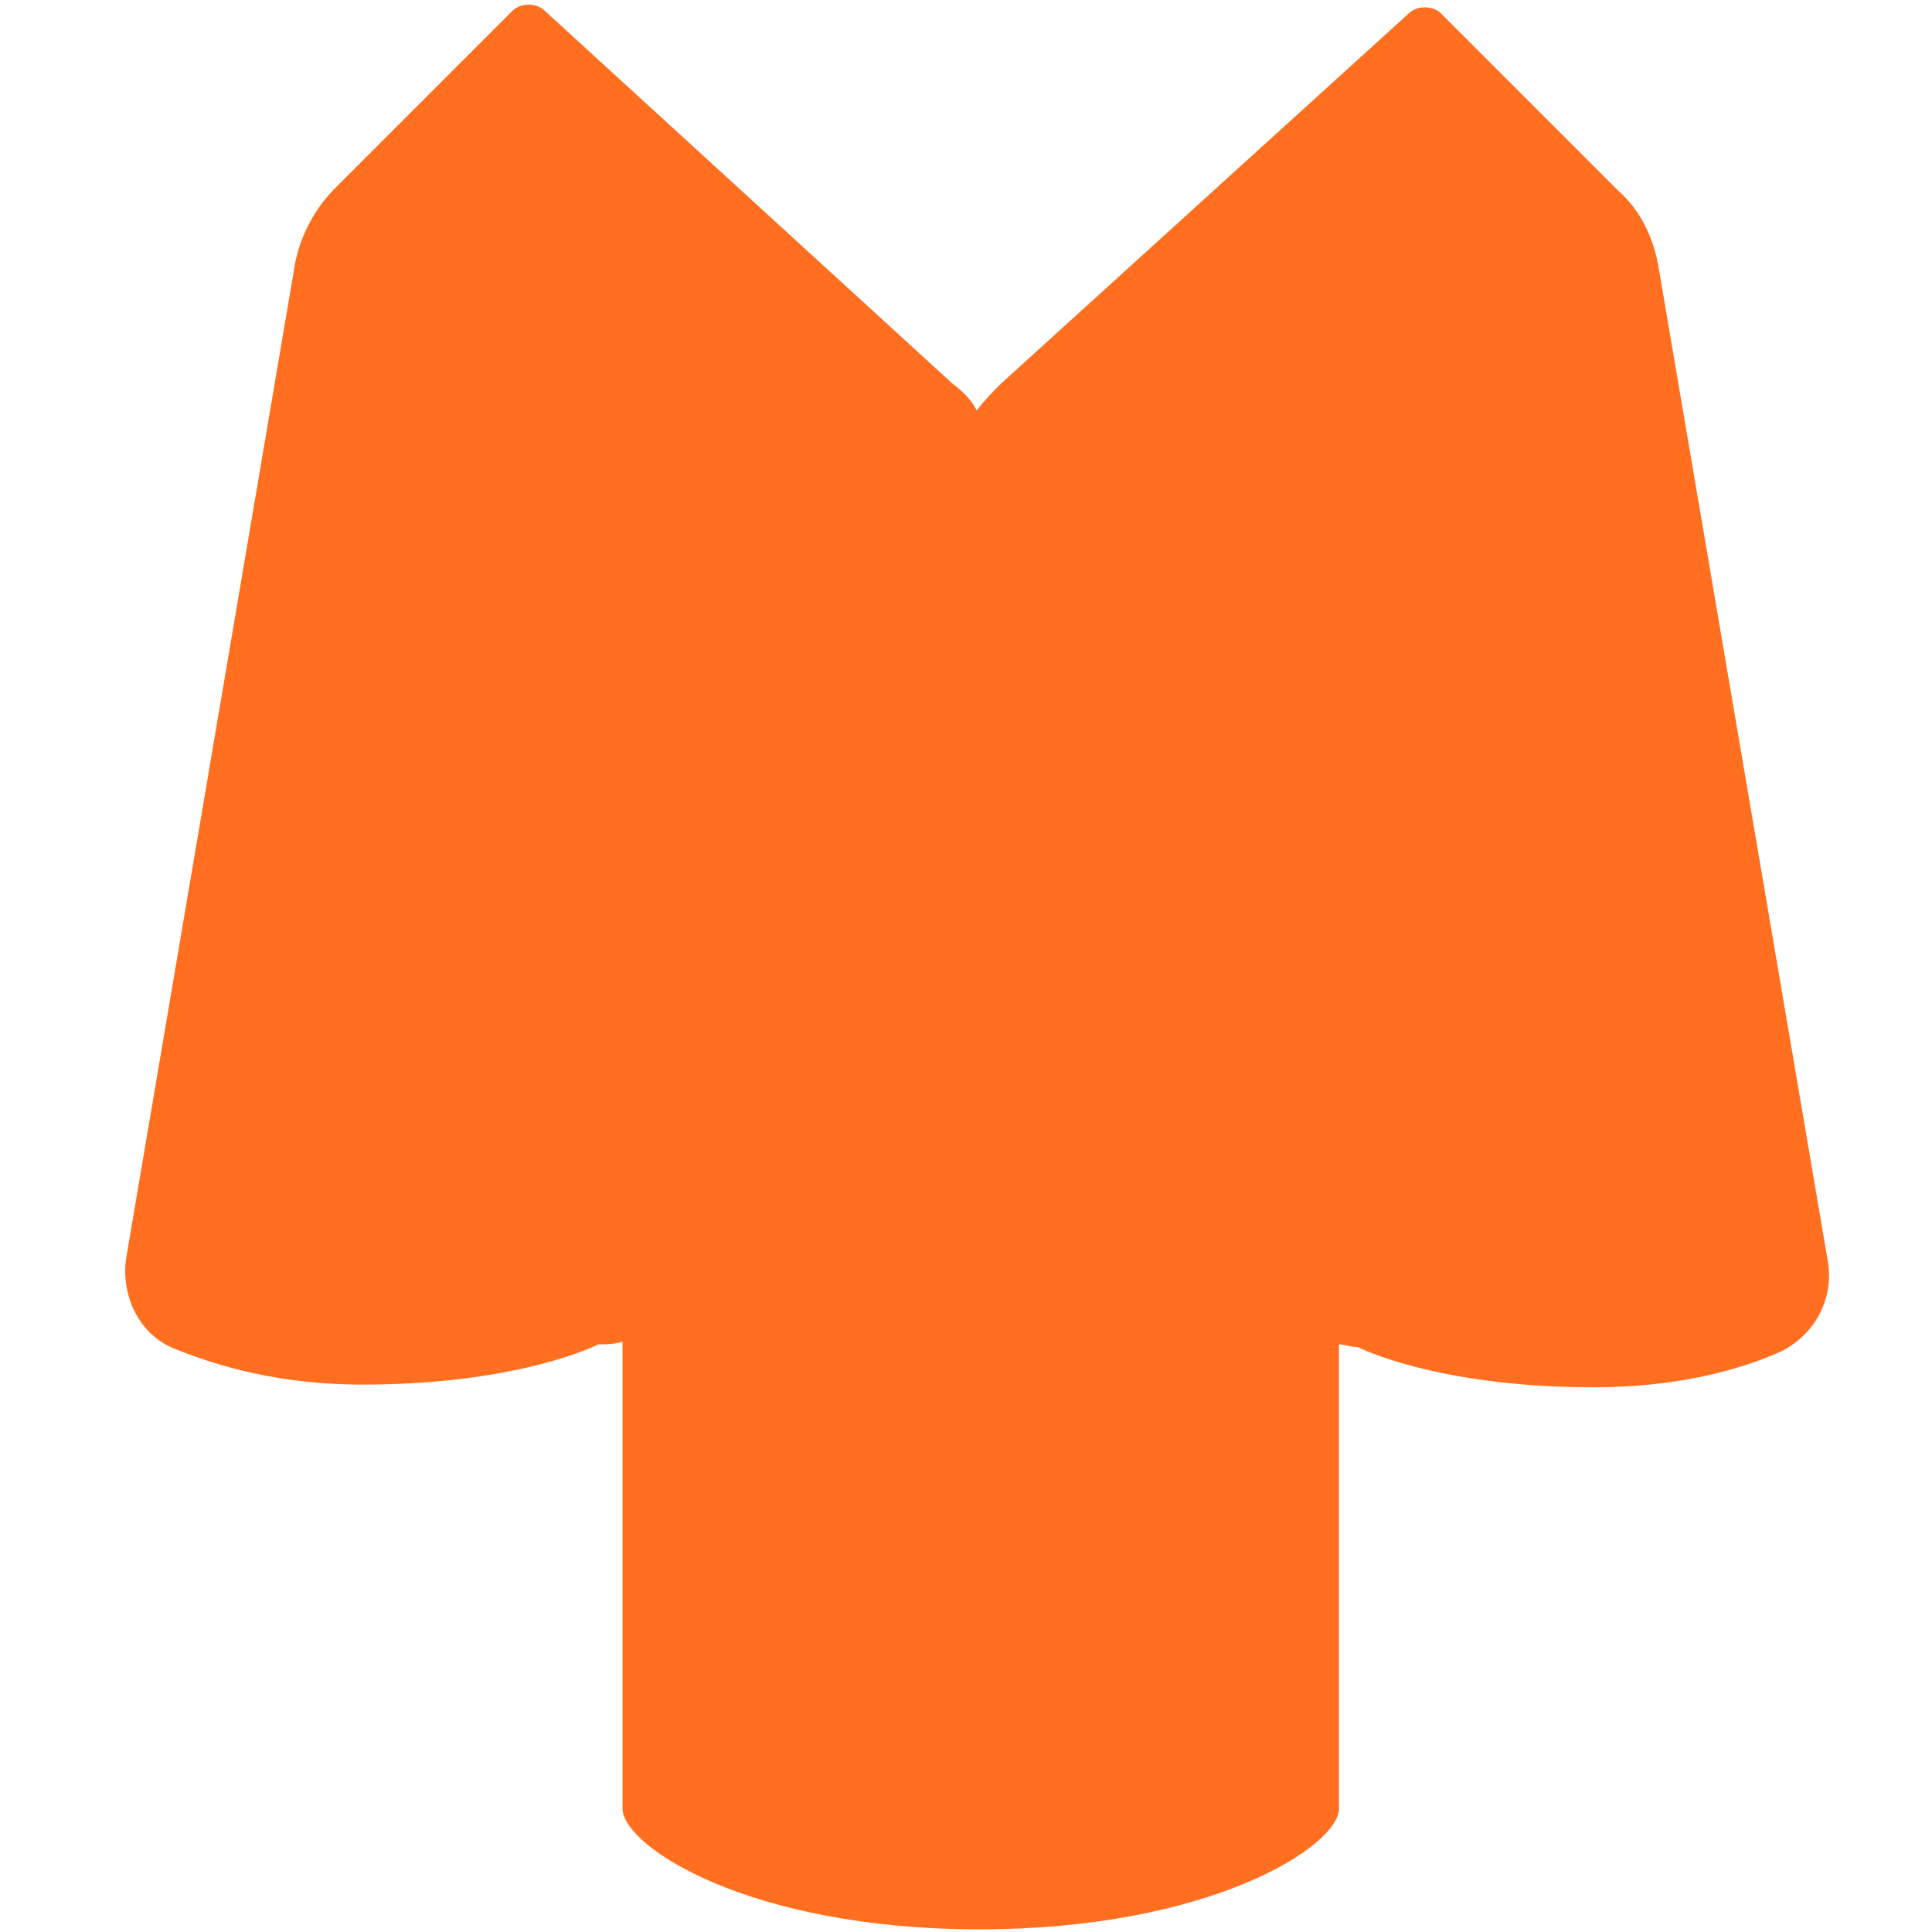
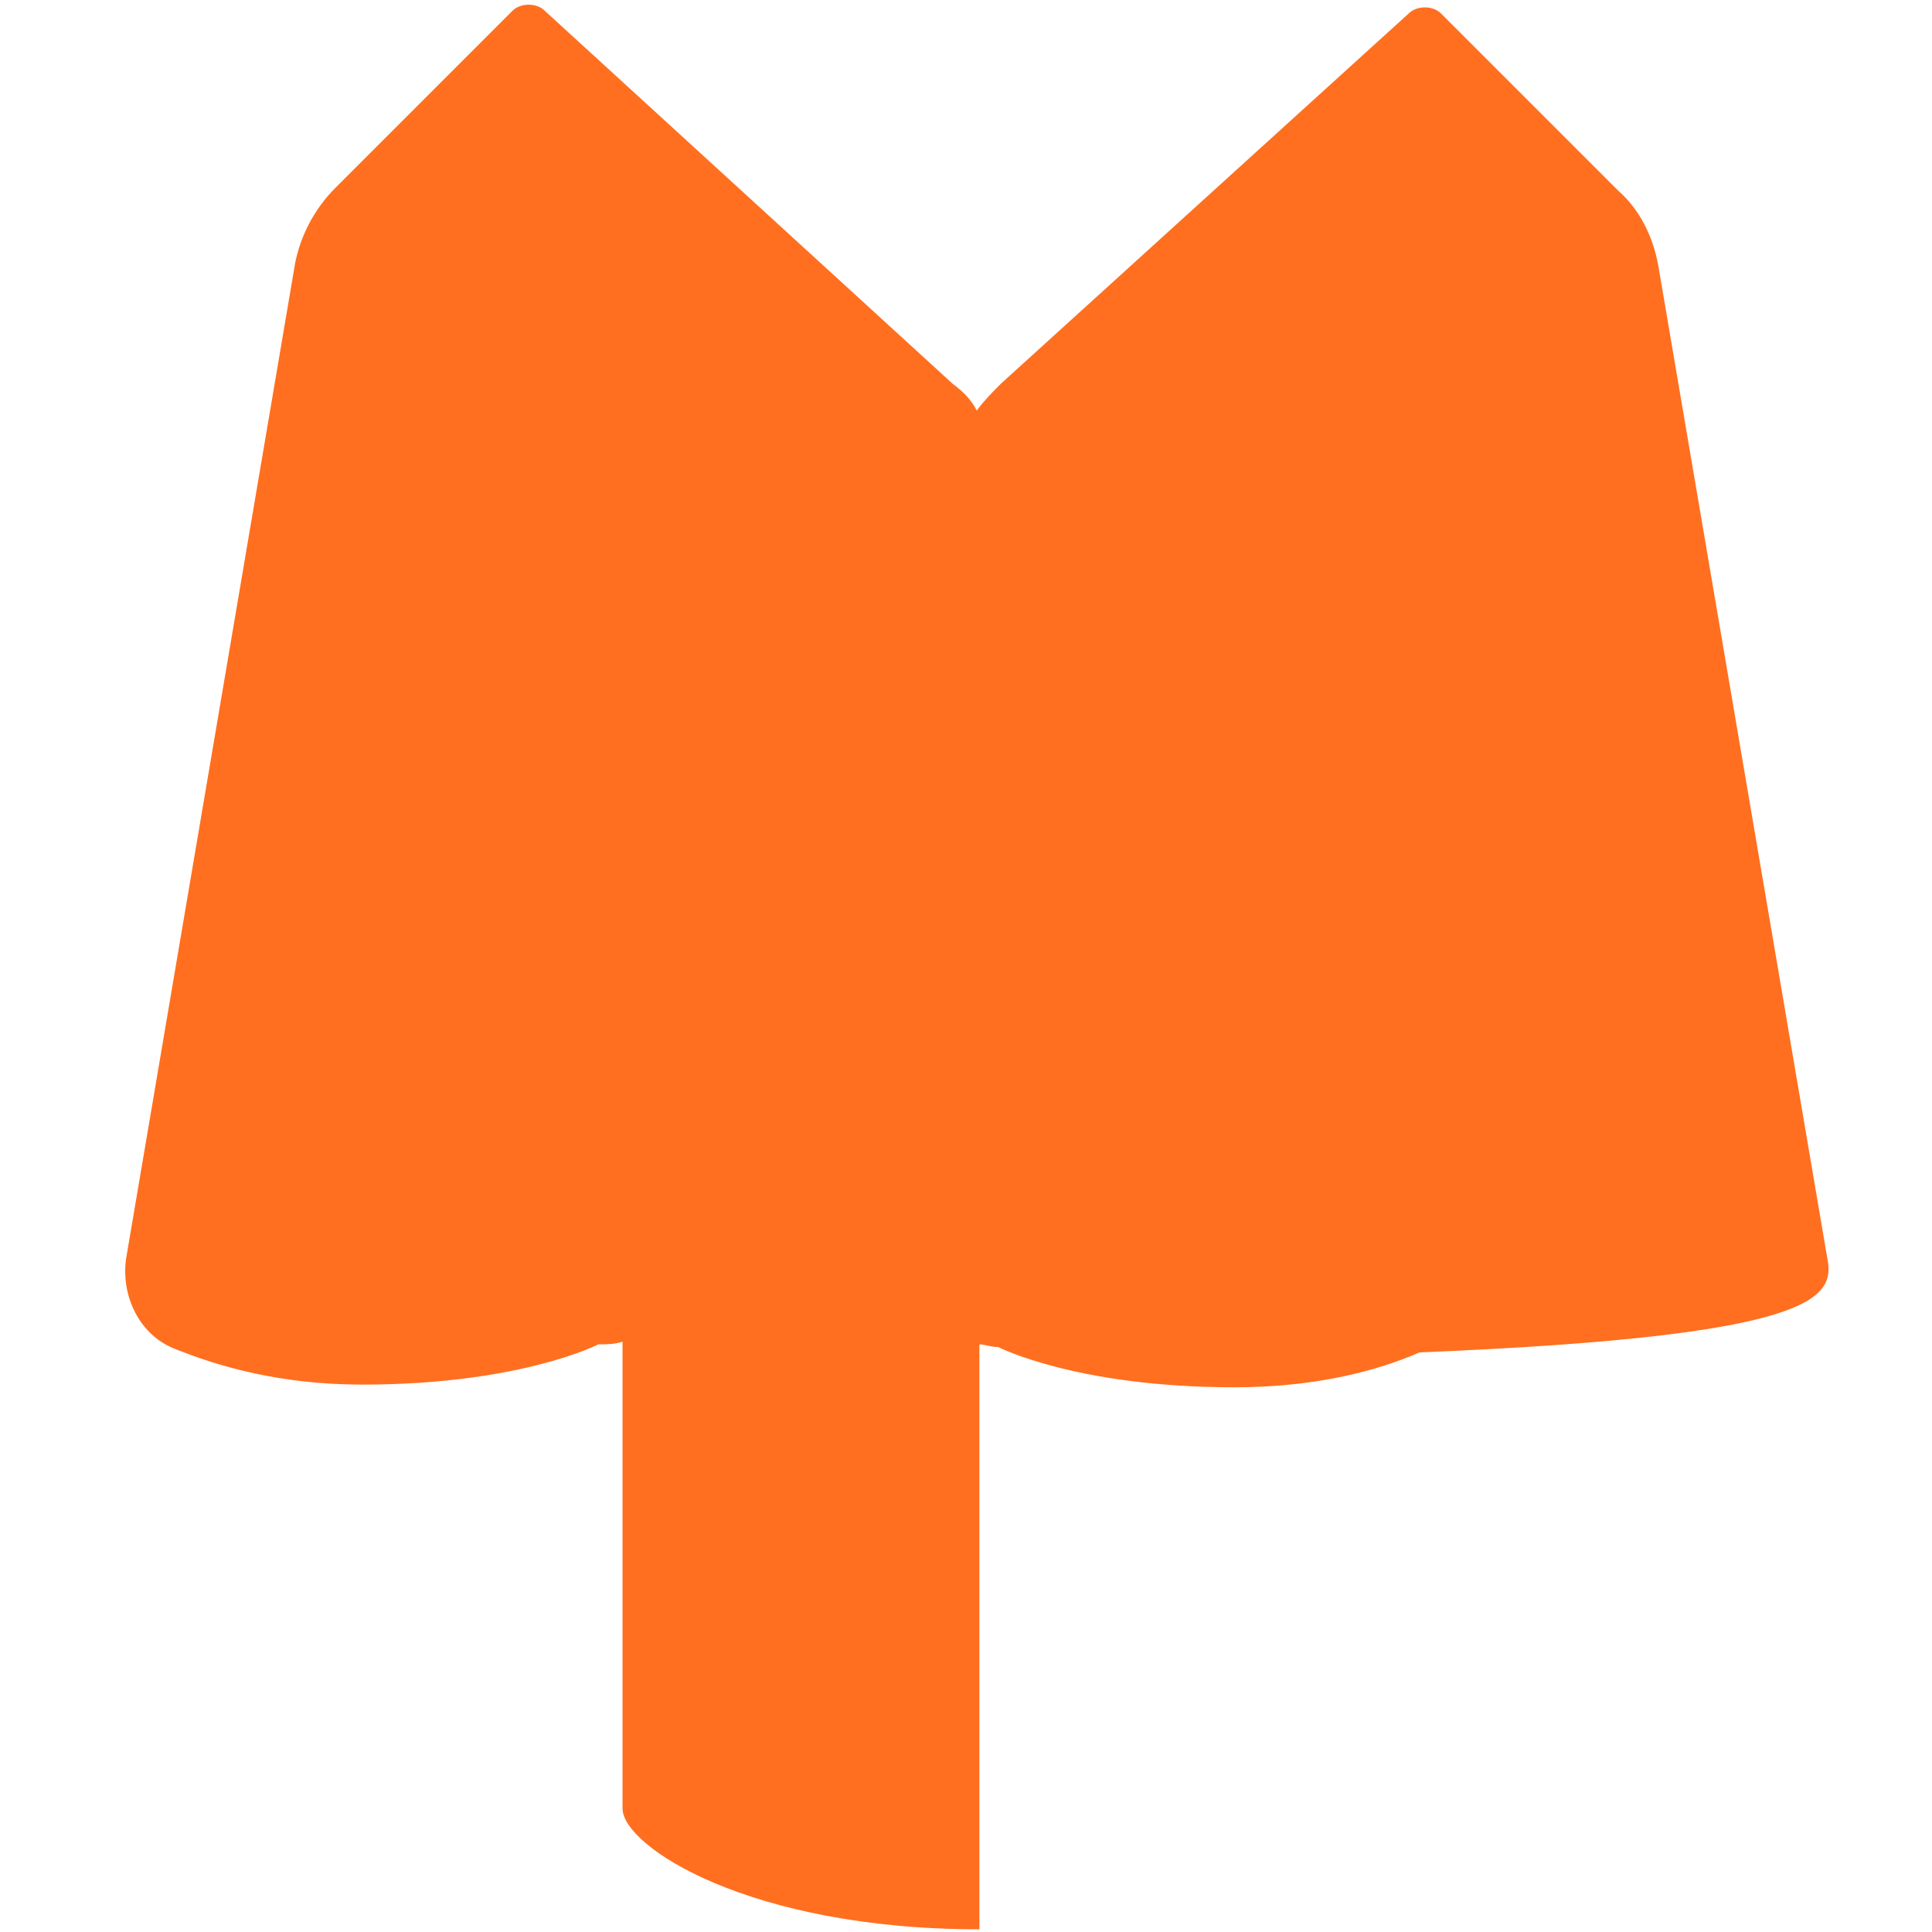
<svg xmlns="http://www.w3.org/2000/svg" version="1.0" id="Layer_1" x="0px" y="0px" width="72px" height="72px" viewBox="0 0 72 72" enable-background="new 0 0 72 72" xml:space="preserve">
-   <path fill="#FF6F1F" d="M68.1,46.9L61.8,9.9c-0.2-1.1-0.7-2.1-1.5-2.8l-6.6-6.6c-0.3-0.3-0.9-0.3-1.2,0L37.3,14.3  c-0.3,0.3-0.6,0.6-0.9,1c-0.2-0.4-0.5-0.7-0.9-1L20.3,0.4c-0.3-0.3-0.9-0.3-1.2,0l-6.6,6.6c-0.8,0.8-1.3,1.8-1.5,2.8L4.7,46.9  c-0.2,1.4,0.5,2.9,1.9,3.4c1.5,0.6,3.8,1.3,6.9,1.3c5.9,0,8.8-1.5,8.8-1.5c0.3,0,0.6,0,0.9-0.1v17.4c0,1.4,4.7,4.5,13.3,4.5  s13.4-3.1,13.4-4.5V50.1c0.2,0,0.4,0.1,0.7,0.1c0,0,2.9,1.5,8.8,1.5c3,0,5.3-0.6,6.9-1.3C67.6,49.8,68.4,48.4,68.1,46.9z" />
+   <path fill="#FF6F1F" d="M68.1,46.9L61.8,9.9c-0.2-1.1-0.7-2.1-1.5-2.8l-6.6-6.6c-0.3-0.3-0.9-0.3-1.2,0L37.3,14.3  c-0.3,0.3-0.6,0.6-0.9,1c-0.2-0.4-0.5-0.7-0.9-1L20.3,0.4c-0.3-0.3-0.9-0.3-1.2,0l-6.6,6.6c-0.8,0.8-1.3,1.8-1.5,2.8L4.7,46.9  c-0.2,1.4,0.5,2.9,1.9,3.4c1.5,0.6,3.8,1.3,6.9,1.3c5.9,0,8.8-1.5,8.8-1.5c0.3,0,0.6,0,0.9-0.1v17.4c0,1.4,4.7,4.5,13.3,4.5  V50.1c0.2,0,0.4,0.1,0.7,0.1c0,0,2.9,1.5,8.8,1.5c3,0,5.3-0.6,6.9-1.3C67.6,49.8,68.4,48.4,68.1,46.9z" />
</svg>